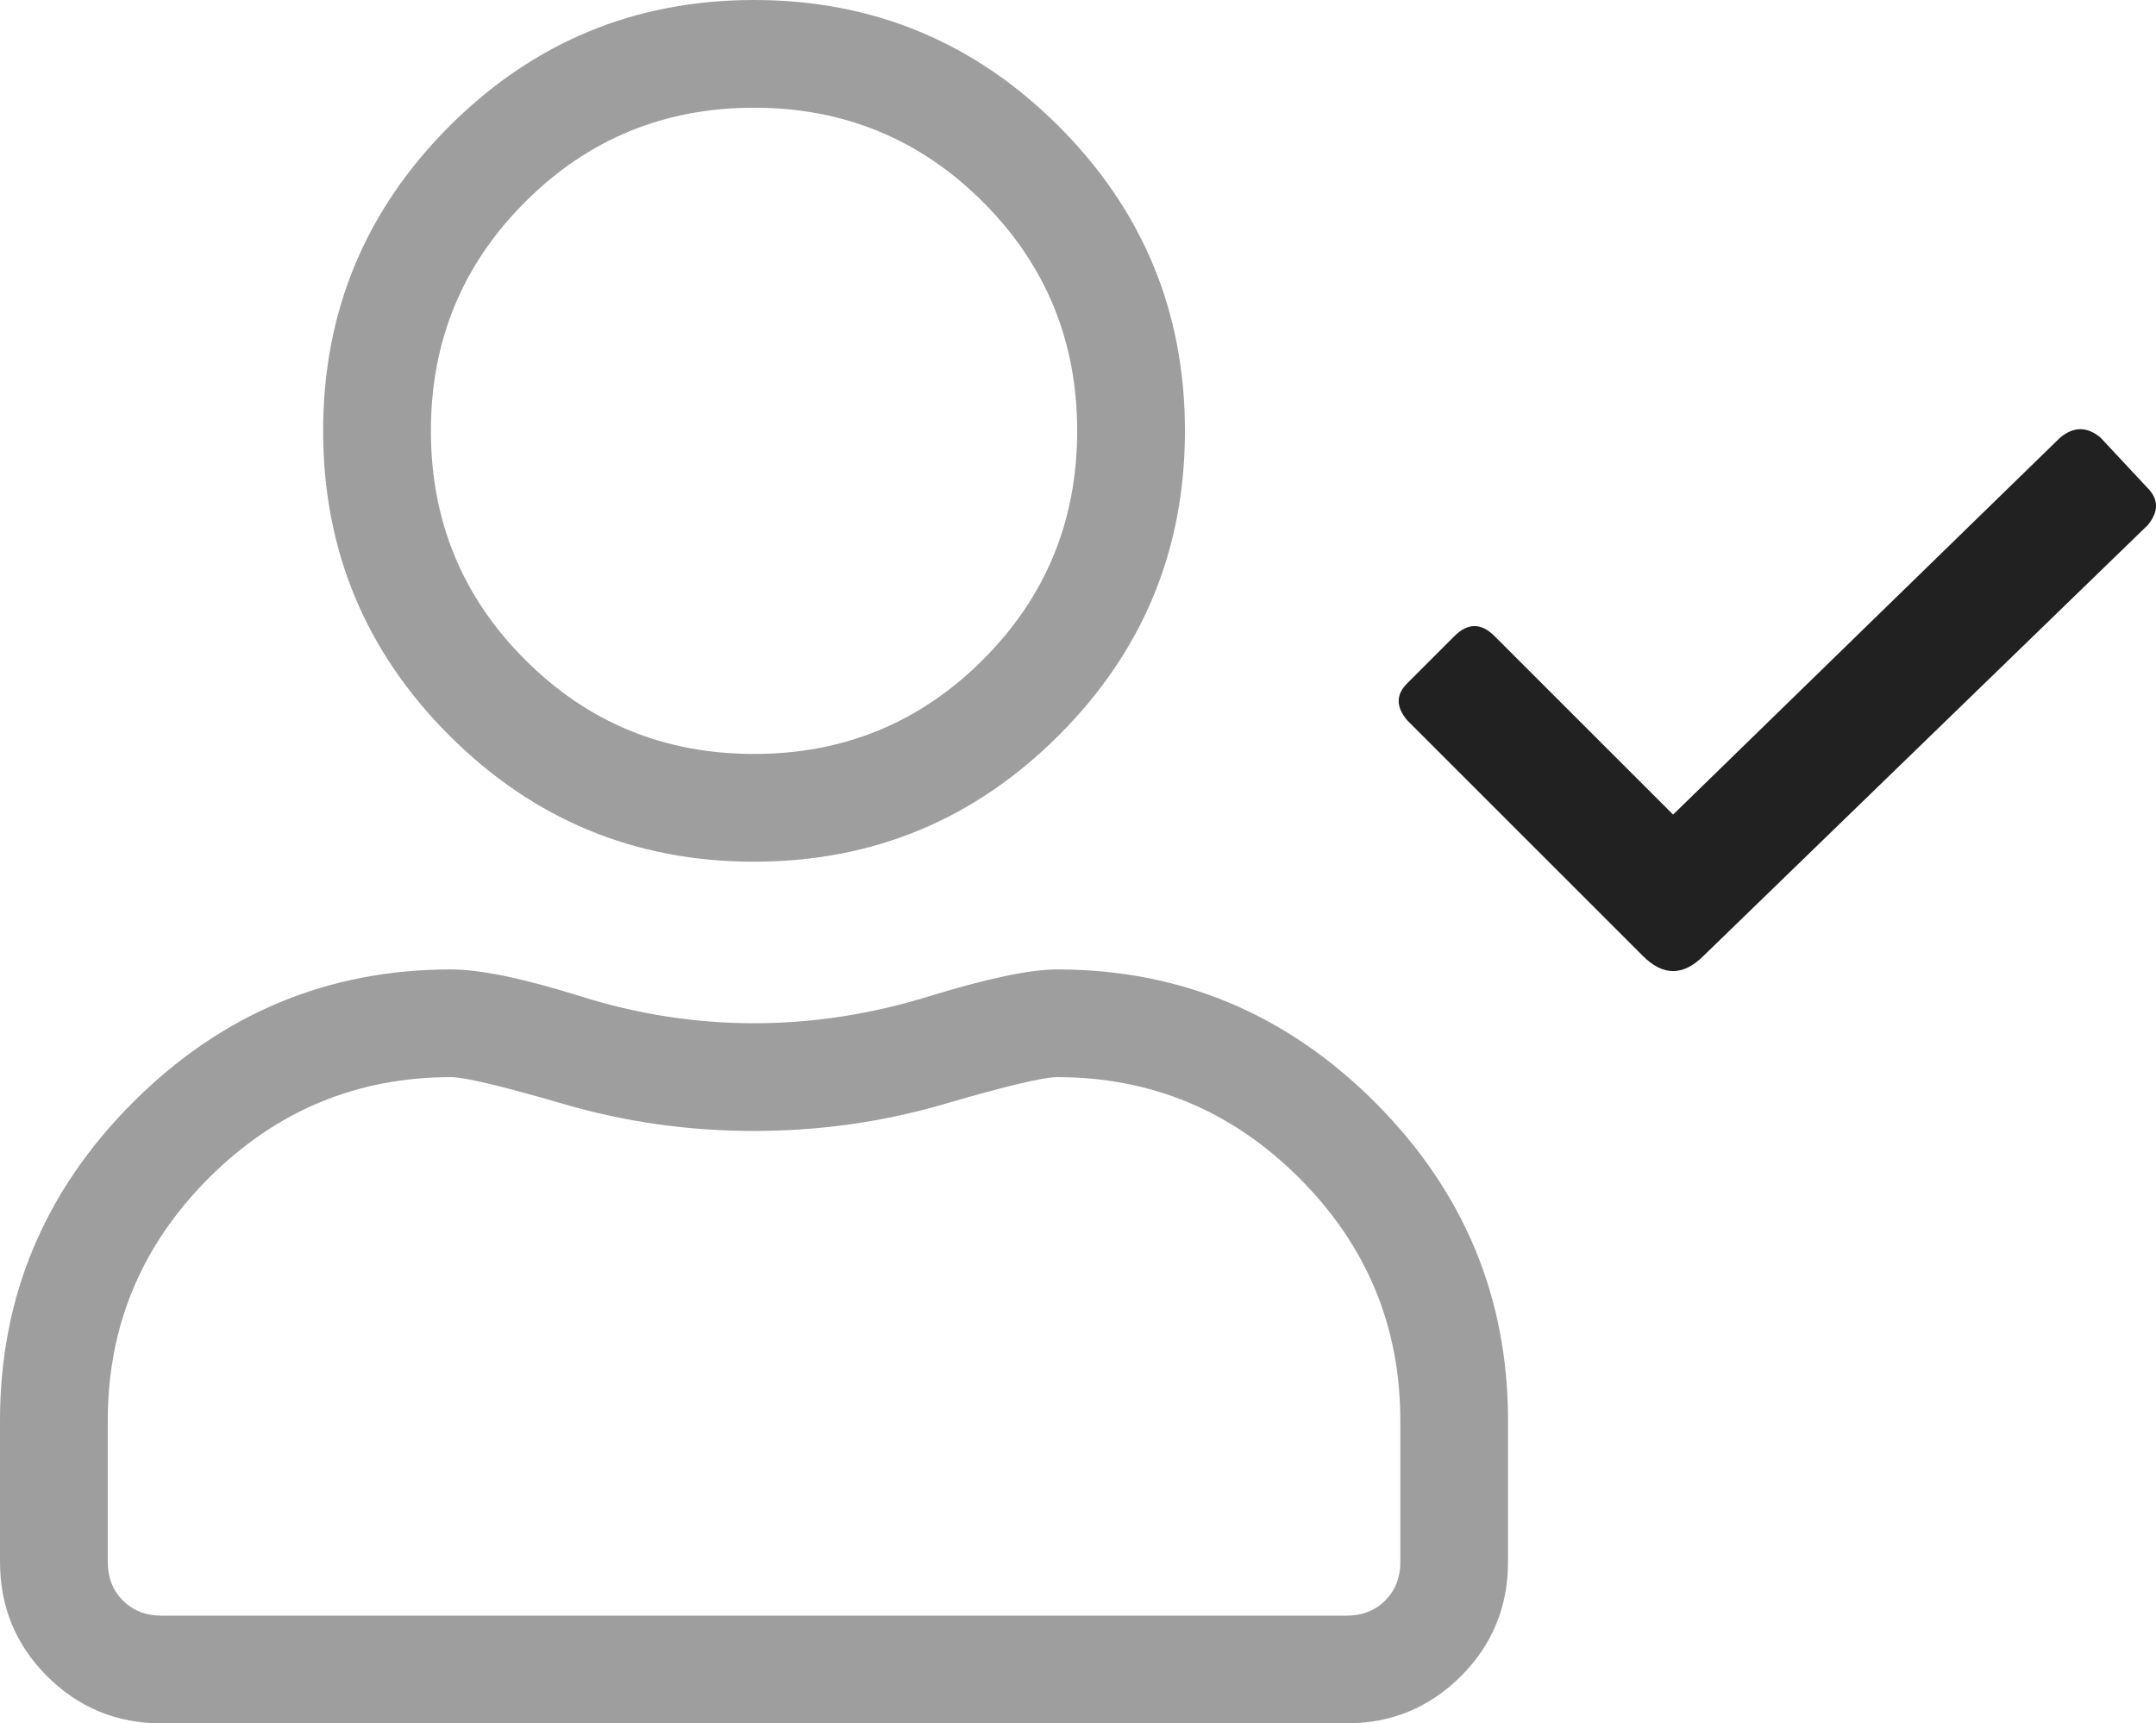
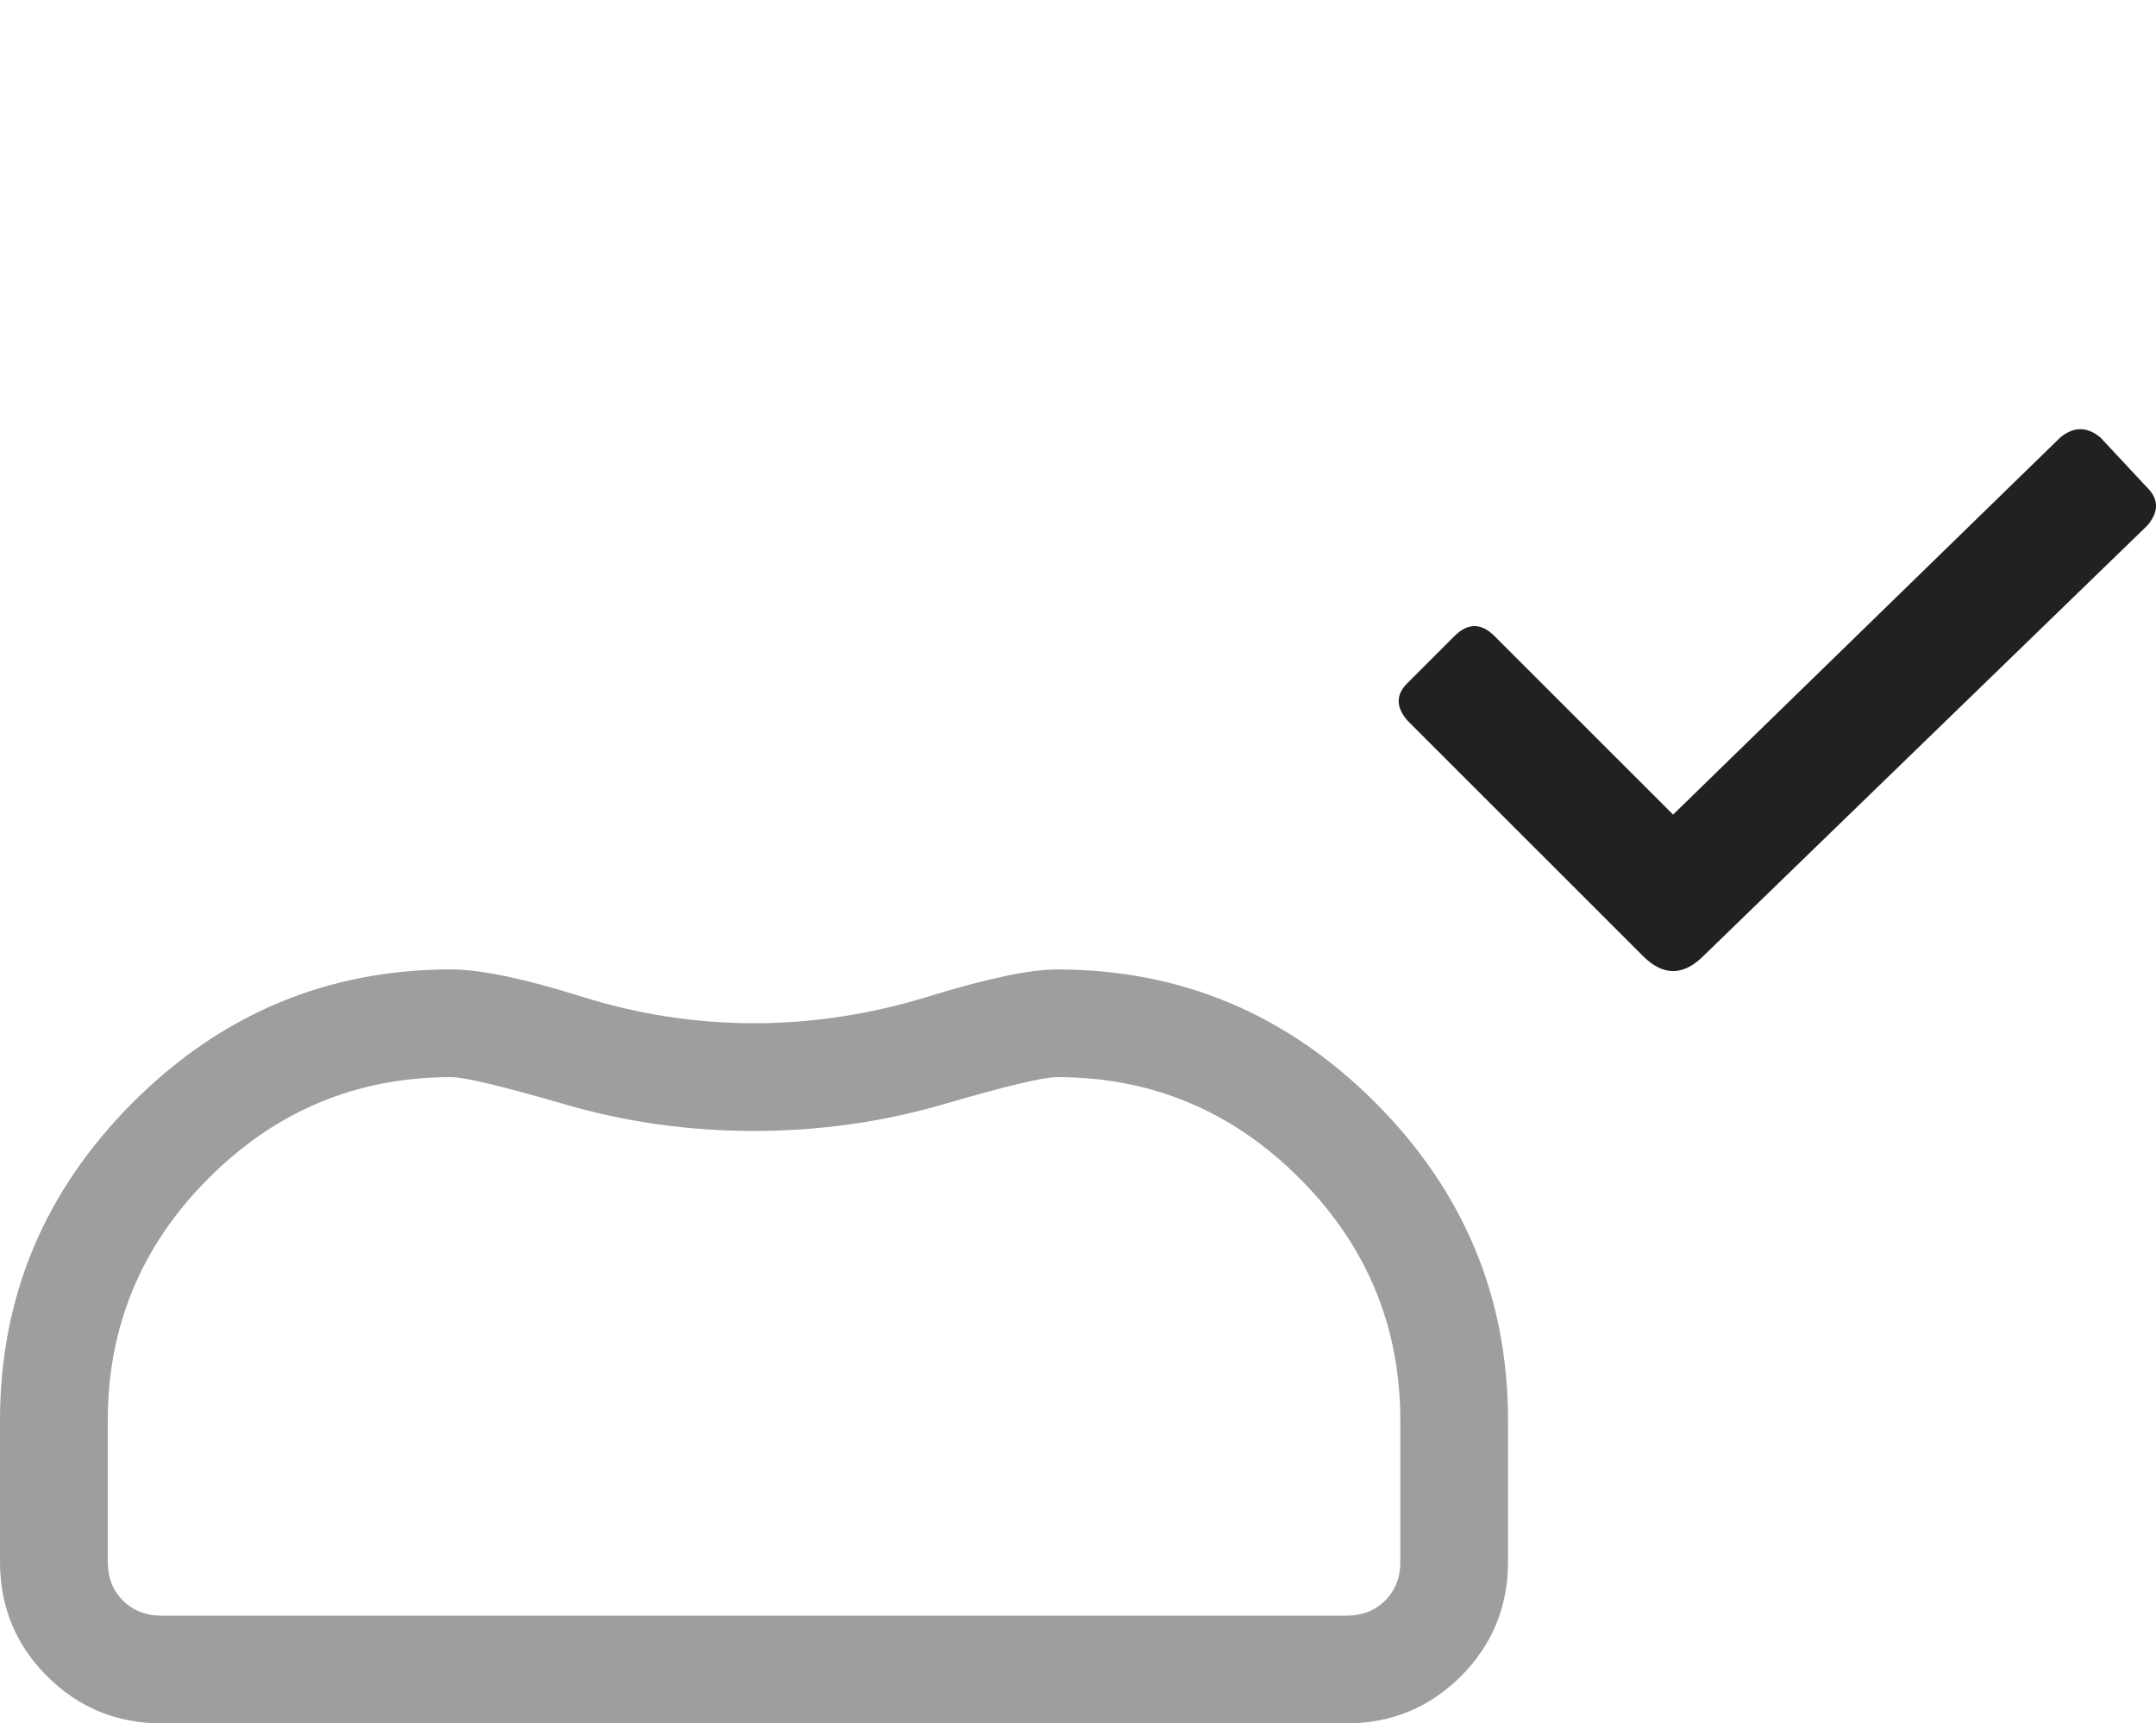
<svg xmlns="http://www.w3.org/2000/svg" version="1.1" id="Calque_1" x="0px" y="0px" width="39.212px" height="31.346px" viewBox="0 0 39.212 31.346" enable-background="new 0 0 39.212 31.346" xml:space="preserve">
  <g>
-     <path fill="none" d="M13.713,13.714c1.632,0,3.02-0.571,4.163-1.714c1.143-1.142,1.714-2.53,1.714-4.163   c0-1.632-0.571-3.02-1.714-4.163c-1.143-1.142-2.531-1.714-4.163-1.714s-3.021,0.572-4.163,1.714   C8.407,4.816,7.836,6.205,7.836,7.836c0,1.633,0.571,3.021,1.714,4.163C10.693,13.143,12.081,13.714,13.713,13.714z" />
-     <path fill="none" d="M19.224,19.591c-0.246,0-0.929,0.163-2.051,0.49c-1.124,0.328-2.275,0.489-3.459,0.489   s-2.336-0.161-3.458-0.489c-1.124-0.327-1.806-0.49-2.051-0.49c-1.714,0-3.183,0.611-4.408,1.837   c-1.225,1.225-1.836,2.694-1.836,4.407v2.571c0,0.286,0.091,0.521,0.275,0.704c0.184,0.184,0.418,0.276,0.704,0.276h21.549   c0.285,0,0.521-0.093,0.705-0.276c0.183-0.183,0.275-0.418,0.275-0.704v-2.571c0-1.713-0.612-3.183-1.836-4.407   C22.407,20.202,20.939,19.591,19.224,19.591z" />
-     <path fill="#9E9E9E" d="M13.713,15.673c2.164,0,4.01-0.766,5.541-2.296c1.532-1.53,2.297-3.376,2.297-5.541   c0-2.163-0.765-4.01-2.297-5.541C17.724,0.766,15.877,0,13.713,0s-4.01,0.766-5.541,2.296c-1.53,1.531-2.295,3.378-2.295,5.541   c0,2.164,0.765,4.01,2.295,5.541C9.704,14.907,11.55,15.673,13.713,15.673z M9.551,3.673c1.142-1.142,2.53-1.714,4.163-1.714   s3.02,0.572,4.163,1.714c1.143,1.143,1.714,2.531,1.714,4.163c0,1.633-0.571,3.021-1.714,4.163   c-1.143,1.143-2.531,1.714-4.163,1.714S10.693,13.143,9.551,12c-1.144-1.142-1.714-2.53-1.714-4.163   C7.836,6.205,8.407,4.816,9.551,3.673z" />
    <path fill="#9E9E9E" d="M19.224,17.632c-0.489,0-1.266,0.163-2.327,0.489c-1.062,0.328-2.123,0.49-3.184,0.49   s-2.112-0.162-3.153-0.49c-1.041-0.326-1.827-0.489-2.357-0.489c-2.245,0-4.173,0.807-5.785,2.418C0.806,21.663,0,23.592,0,25.835   v2.571c0,0.816,0.285,1.511,0.857,2.082c0.571,0.57,1.265,0.857,2.082,0.857h21.549c0.816,0,1.509-0.287,2.082-0.857   c0.571-0.571,0.857-1.266,0.857-2.082v-2.571c0-2.243-0.806-4.172-2.418-5.785C23.396,18.438,21.468,17.632,19.224,17.632z    M25.469,28.406c0,0.286-0.093,0.521-0.275,0.704c-0.184,0.184-0.42,0.276-0.705,0.276H2.939c-0.286,0-0.521-0.093-0.704-0.276   c-0.184-0.183-0.275-0.418-0.275-0.704v-2.571c0-1.713,0.612-3.183,1.836-4.407c1.225-1.226,2.694-1.837,4.408-1.837   c0.245,0,0.928,0.163,2.051,0.49c1.122,0.328,2.274,0.489,3.458,0.489s2.336-0.161,3.459-0.489c1.122-0.327,1.806-0.49,2.051-0.49   c1.715,0,3.183,0.611,4.409,1.837c1.224,1.225,1.836,2.694,1.836,4.407V28.406z" />
    <path fill="#212121" d="M39.06,8.877l-0.857-0.918c-0.243-0.204-0.489-0.204-0.734,0l-7.04,6.857l-3.246-3.245   c-0.243-0.245-0.489-0.245-0.732,0l-0.857,0.857c-0.207,0.205-0.207,0.429,0,0.674l4.286,4.285c0.366,0.367,0.732,0.367,1.101,0   l8.081-7.836C39.263,9.306,39.263,9.082,39.06,8.877z" />
  </g>
</svg>